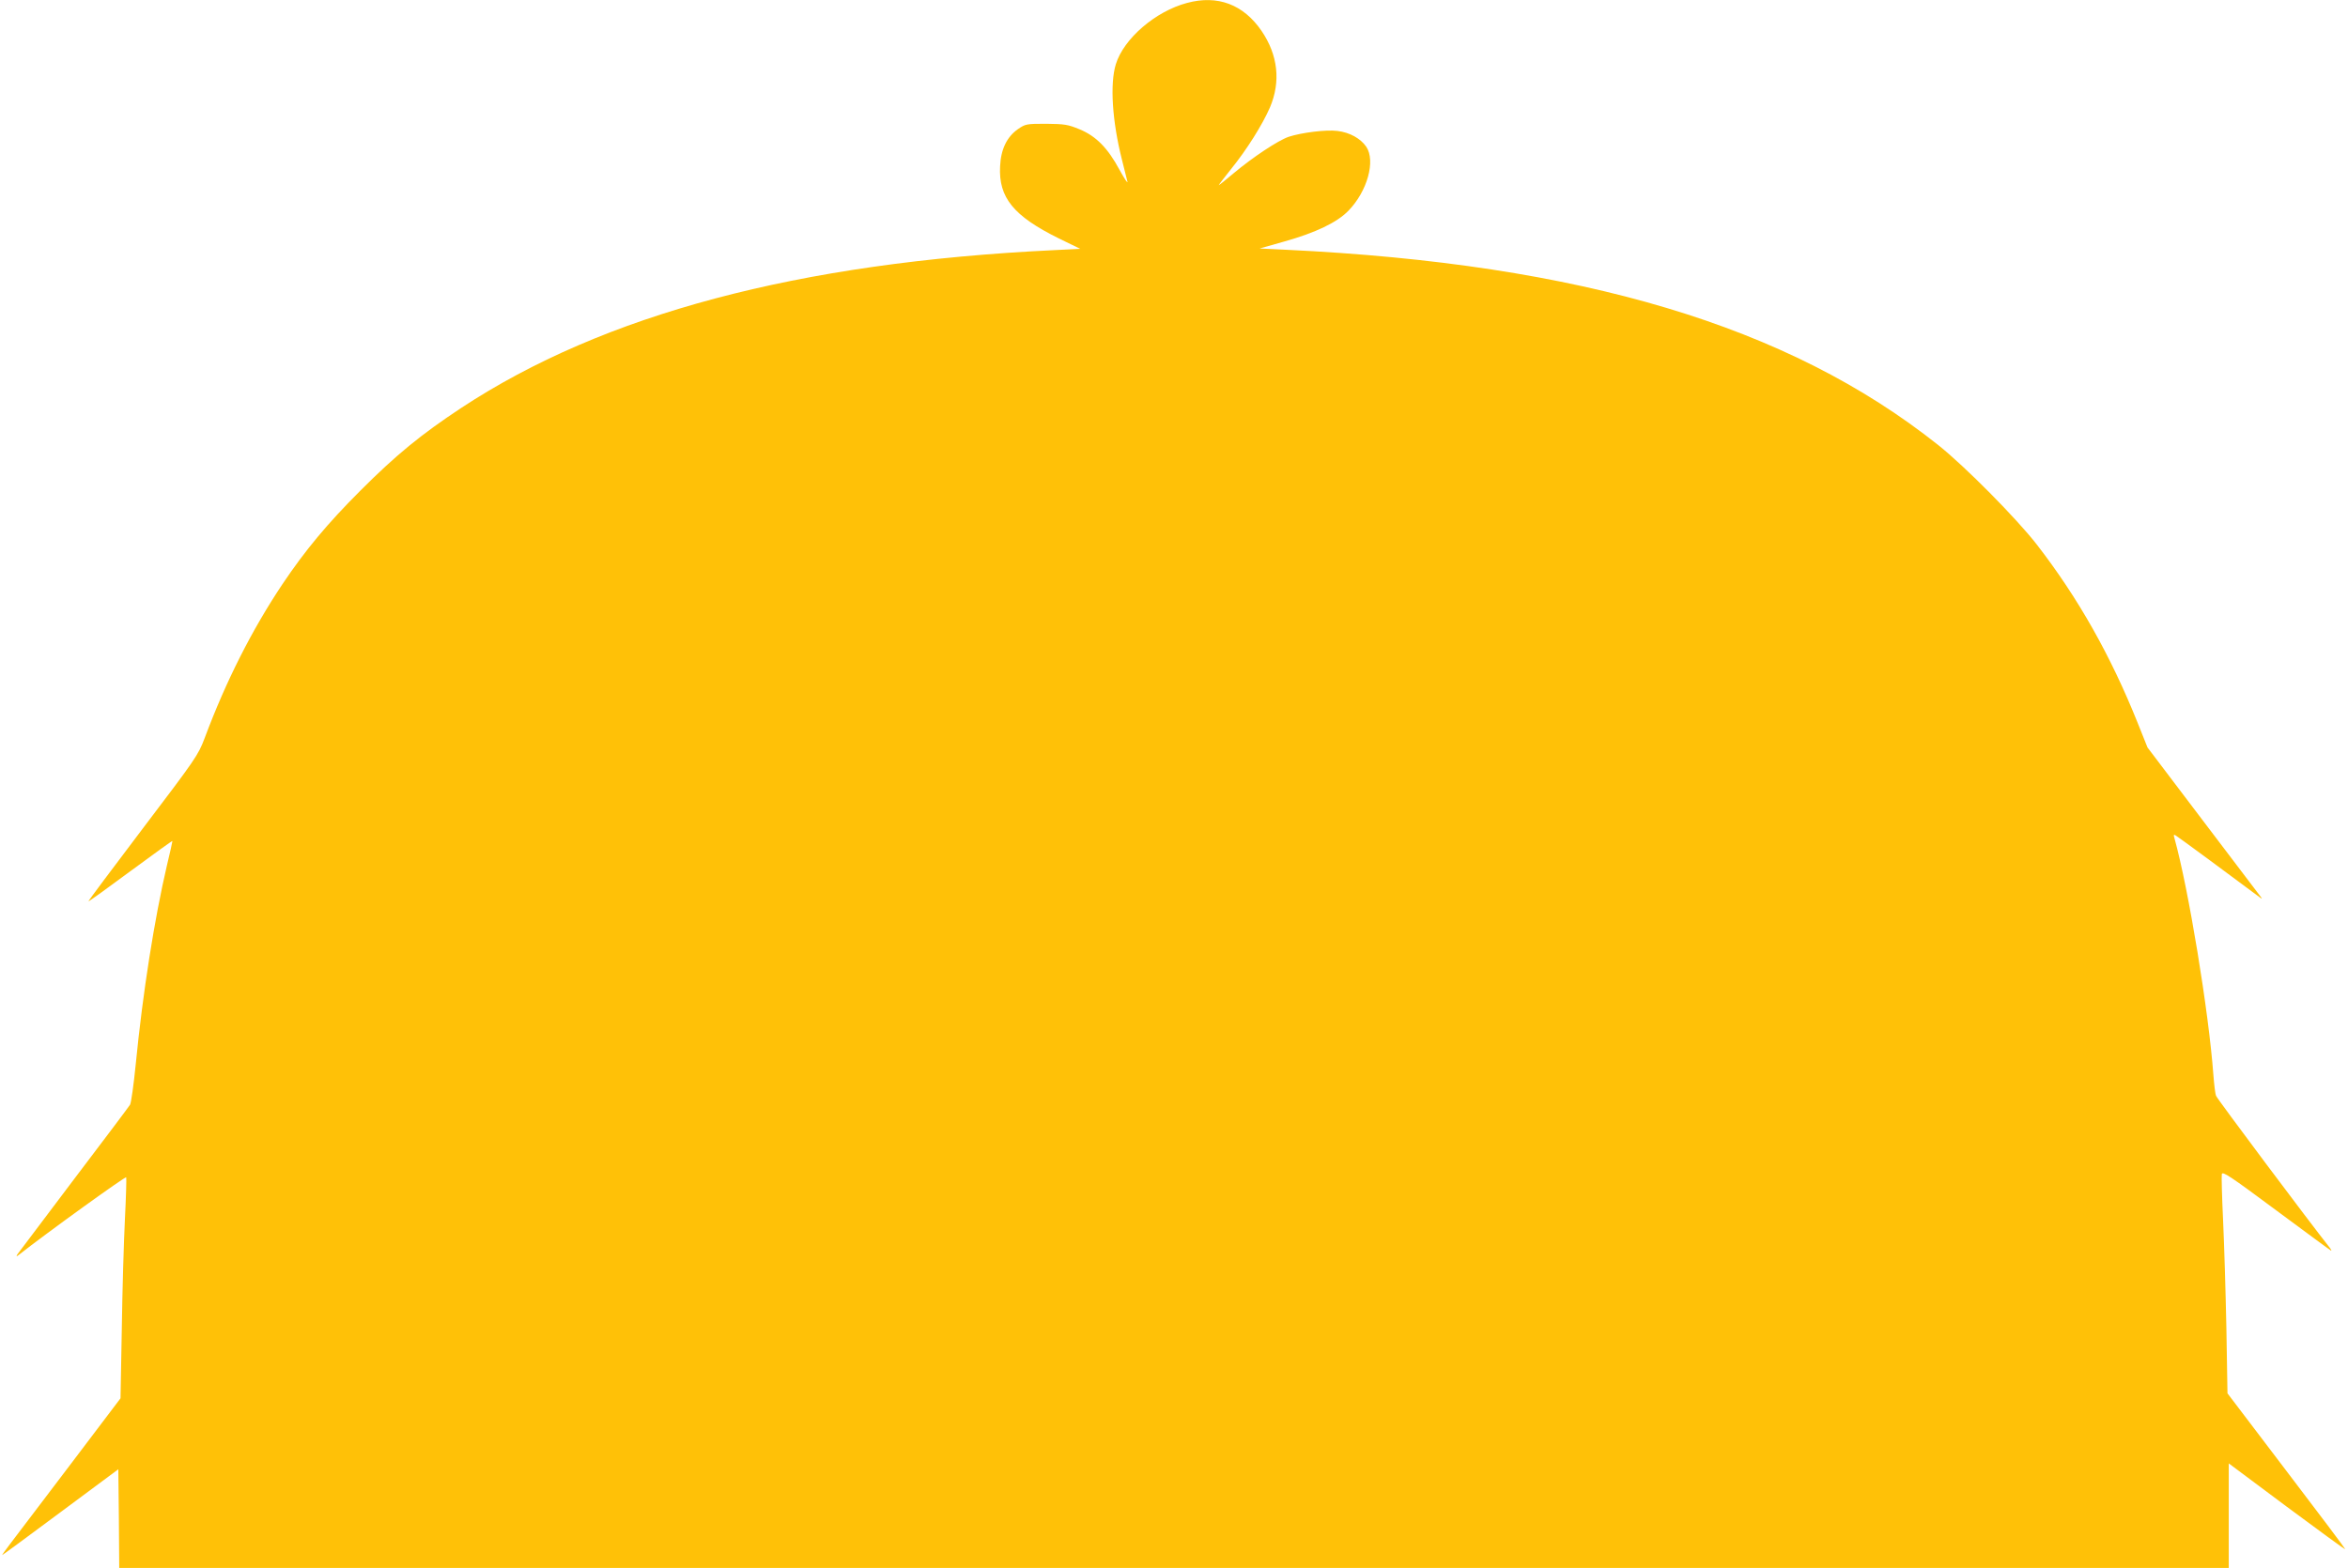
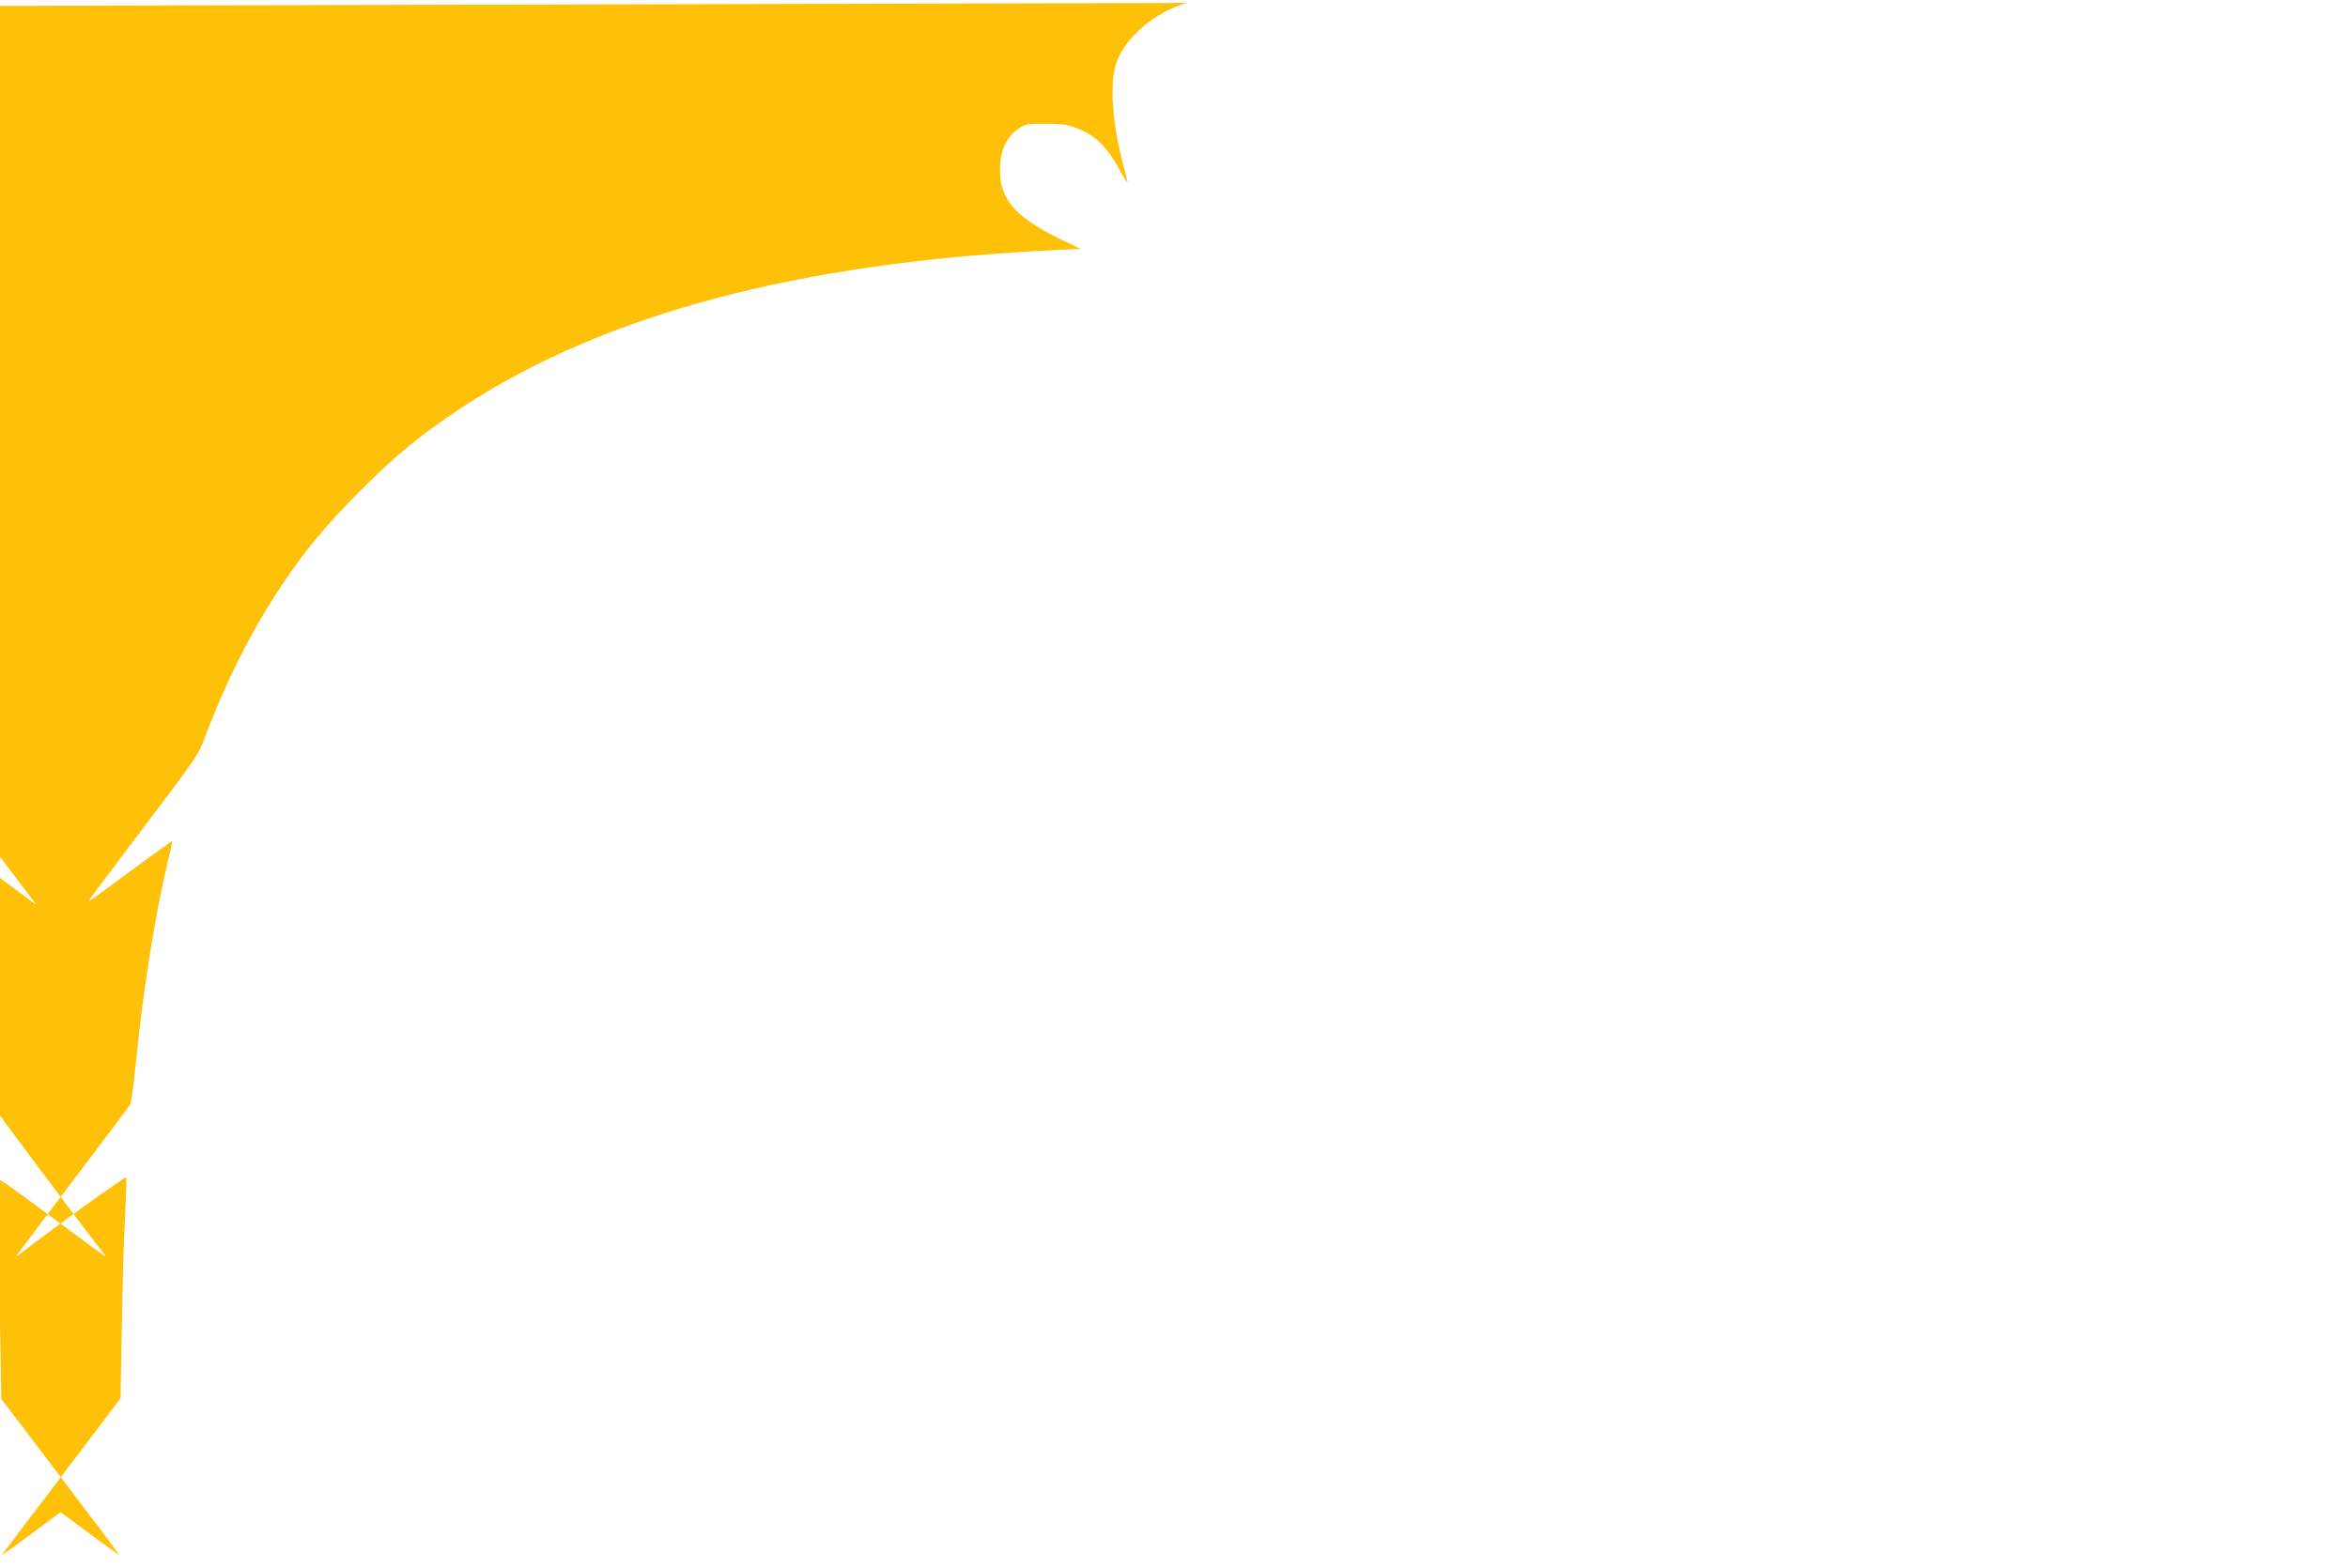
<svg xmlns="http://www.w3.org/2000/svg" version="1.0" width="1280pt" height="855pt" viewBox="0 0 1280 855" preserveAspectRatio="xMidYMid meet">
  <g transform="translate(0,855) scale(0.1,-0.1)" fill="#ffc107" stroke="none">
-     <path d="M6471 8534 c-173 -46 -345 -195 -388 -334 -33 -107 -20 -310 33 -520 13 -52 26 -106 30 -120 3 -14 -16 15 -43 64 -64 119 -128 184 -218 221 -63 26 -81 29 -182 30 -108 0 -113 -1 -155 -30 -59 -42 -92 -109 -96 -202 -9 -170 73 -271 320 -393 l117 -57 -142 -7 c-1397 -67 -2457 -350 -3232 -860 -221 -146 -356 -257 -550 -451 -181 -181 -300 -324 -425 -510 -167 -250 -309 -531 -424 -839 -36 -95 -48 -112 -337 -493 -165 -218 -299 -397 -297 -398 2 -2 105 73 231 166 125 92 227 166 227 163 0 -4 -13 -63 -30 -133 -68 -291 -132 -695 -170 -1084 -11 -111 -25 -210 -31 -221 -6 -10 -145 -195 -309 -411 -163 -216 -301 -399 -306 -406 -6 -11 -5 -12 7 -3 159 125 585 432 587 424 2 -6 -1 -108 -7 -228 -6 -119 -14 -388 -17 -597 l-7 -380 -280 -370 c-154 -203 -300 -396 -324 -427 -24 -32 -43 -58 -41 -58 2 0 145 105 318 234 l315 234 3 -269 2 -269 5750 0 5750 0 0 285 0 285 316 -236 c174 -129 317 -234 319 -232 1 2 -143 194 -320 426 l-322 424 -6 356 c-4 197 -12 461 -18 588 -6 127 -9 240 -7 251 3 18 45 -10 298 -198 162 -120 296 -219 298 -219 3 0 0 6 -5 13 -119 150 -617 816 -622 831 -5 11 -11 64 -15 116 -25 341 -135 1012 -212 1289 -6 19 -4 22 7 15 11 -6 315 -230 459 -338 12 -9 13 -8 4 4 -6 8 -148 195 -314 414 l-303 400 -54 135 c-146 364 -323 679 -549 971 -111 143 -393 428 -539 544 -818 650 -1944 987 -3554 1064 l-144 7 134 38 c171 48 288 104 350 168 103 106 149 272 97 349 -31 45 -90 78 -157 86 -61 8 -196 -9 -266 -32 -58 -20 -195 -111 -299 -198 -43 -36 -80 -66 -82 -66 -2 0 28 39 67 88 86 106 171 242 212 336 60 141 44 286 -46 418 -99 144 -239 197 -406 152z" />
+     <path d="M6471 8534 c-173 -46 -345 -195 -388 -334 -33 -107 -20 -310 33 -520 13 -52 26 -106 30 -120 3 -14 -16 15 -43 64 -64 119 -128 184 -218 221 -63 26 -81 29 -182 30 -108 0 -113 -1 -155 -30 -59 -42 -92 -109 -96 -202 -9 -170 73 -271 320 -393 l117 -57 -142 -7 c-1397 -67 -2457 -350 -3232 -860 -221 -146 -356 -257 -550 -451 -181 -181 -300 -324 -425 -510 -167 -250 -309 -531 -424 -839 -36 -95 -48 -112 -337 -493 -165 -218 -299 -397 -297 -398 2 -2 105 73 231 166 125 92 227 166 227 163 0 -4 -13 -63 -30 -133 -68 -291 -132 -695 -170 -1084 -11 -111 -25 -210 -31 -221 -6 -10 -145 -195 -309 -411 -163 -216 -301 -399 -306 -406 -6 -11 -5 -12 7 -3 159 125 585 432 587 424 2 -6 -1 -108 -7 -228 -6 -119 -14 -388 -17 -597 l-7 -380 -280 -370 c-154 -203 -300 -396 -324 -427 -24 -32 -43 -58 -41 -58 2 0 145 105 318 234 c174 -129 317 -234 319 -232 1 2 -143 194 -320 426 l-322 424 -6 356 c-4 197 -12 461 -18 588 -6 127 -9 240 -7 251 3 18 45 -10 298 -198 162 -120 296 -219 298 -219 3 0 0 6 -5 13 -119 150 -617 816 -622 831 -5 11 -11 64 -15 116 -25 341 -135 1012 -212 1289 -6 19 -4 22 7 15 11 -6 315 -230 459 -338 12 -9 13 -8 4 4 -6 8 -148 195 -314 414 l-303 400 -54 135 c-146 364 -323 679 -549 971 -111 143 -393 428 -539 544 -818 650 -1944 987 -3554 1064 l-144 7 134 38 c171 48 288 104 350 168 103 106 149 272 97 349 -31 45 -90 78 -157 86 -61 8 -196 -9 -266 -32 -58 -20 -195 -111 -299 -198 -43 -36 -80 -66 -82 -66 -2 0 28 39 67 88 86 106 171 242 212 336 60 141 44 286 -46 418 -99 144 -239 197 -406 152z" />
  </g>
</svg>